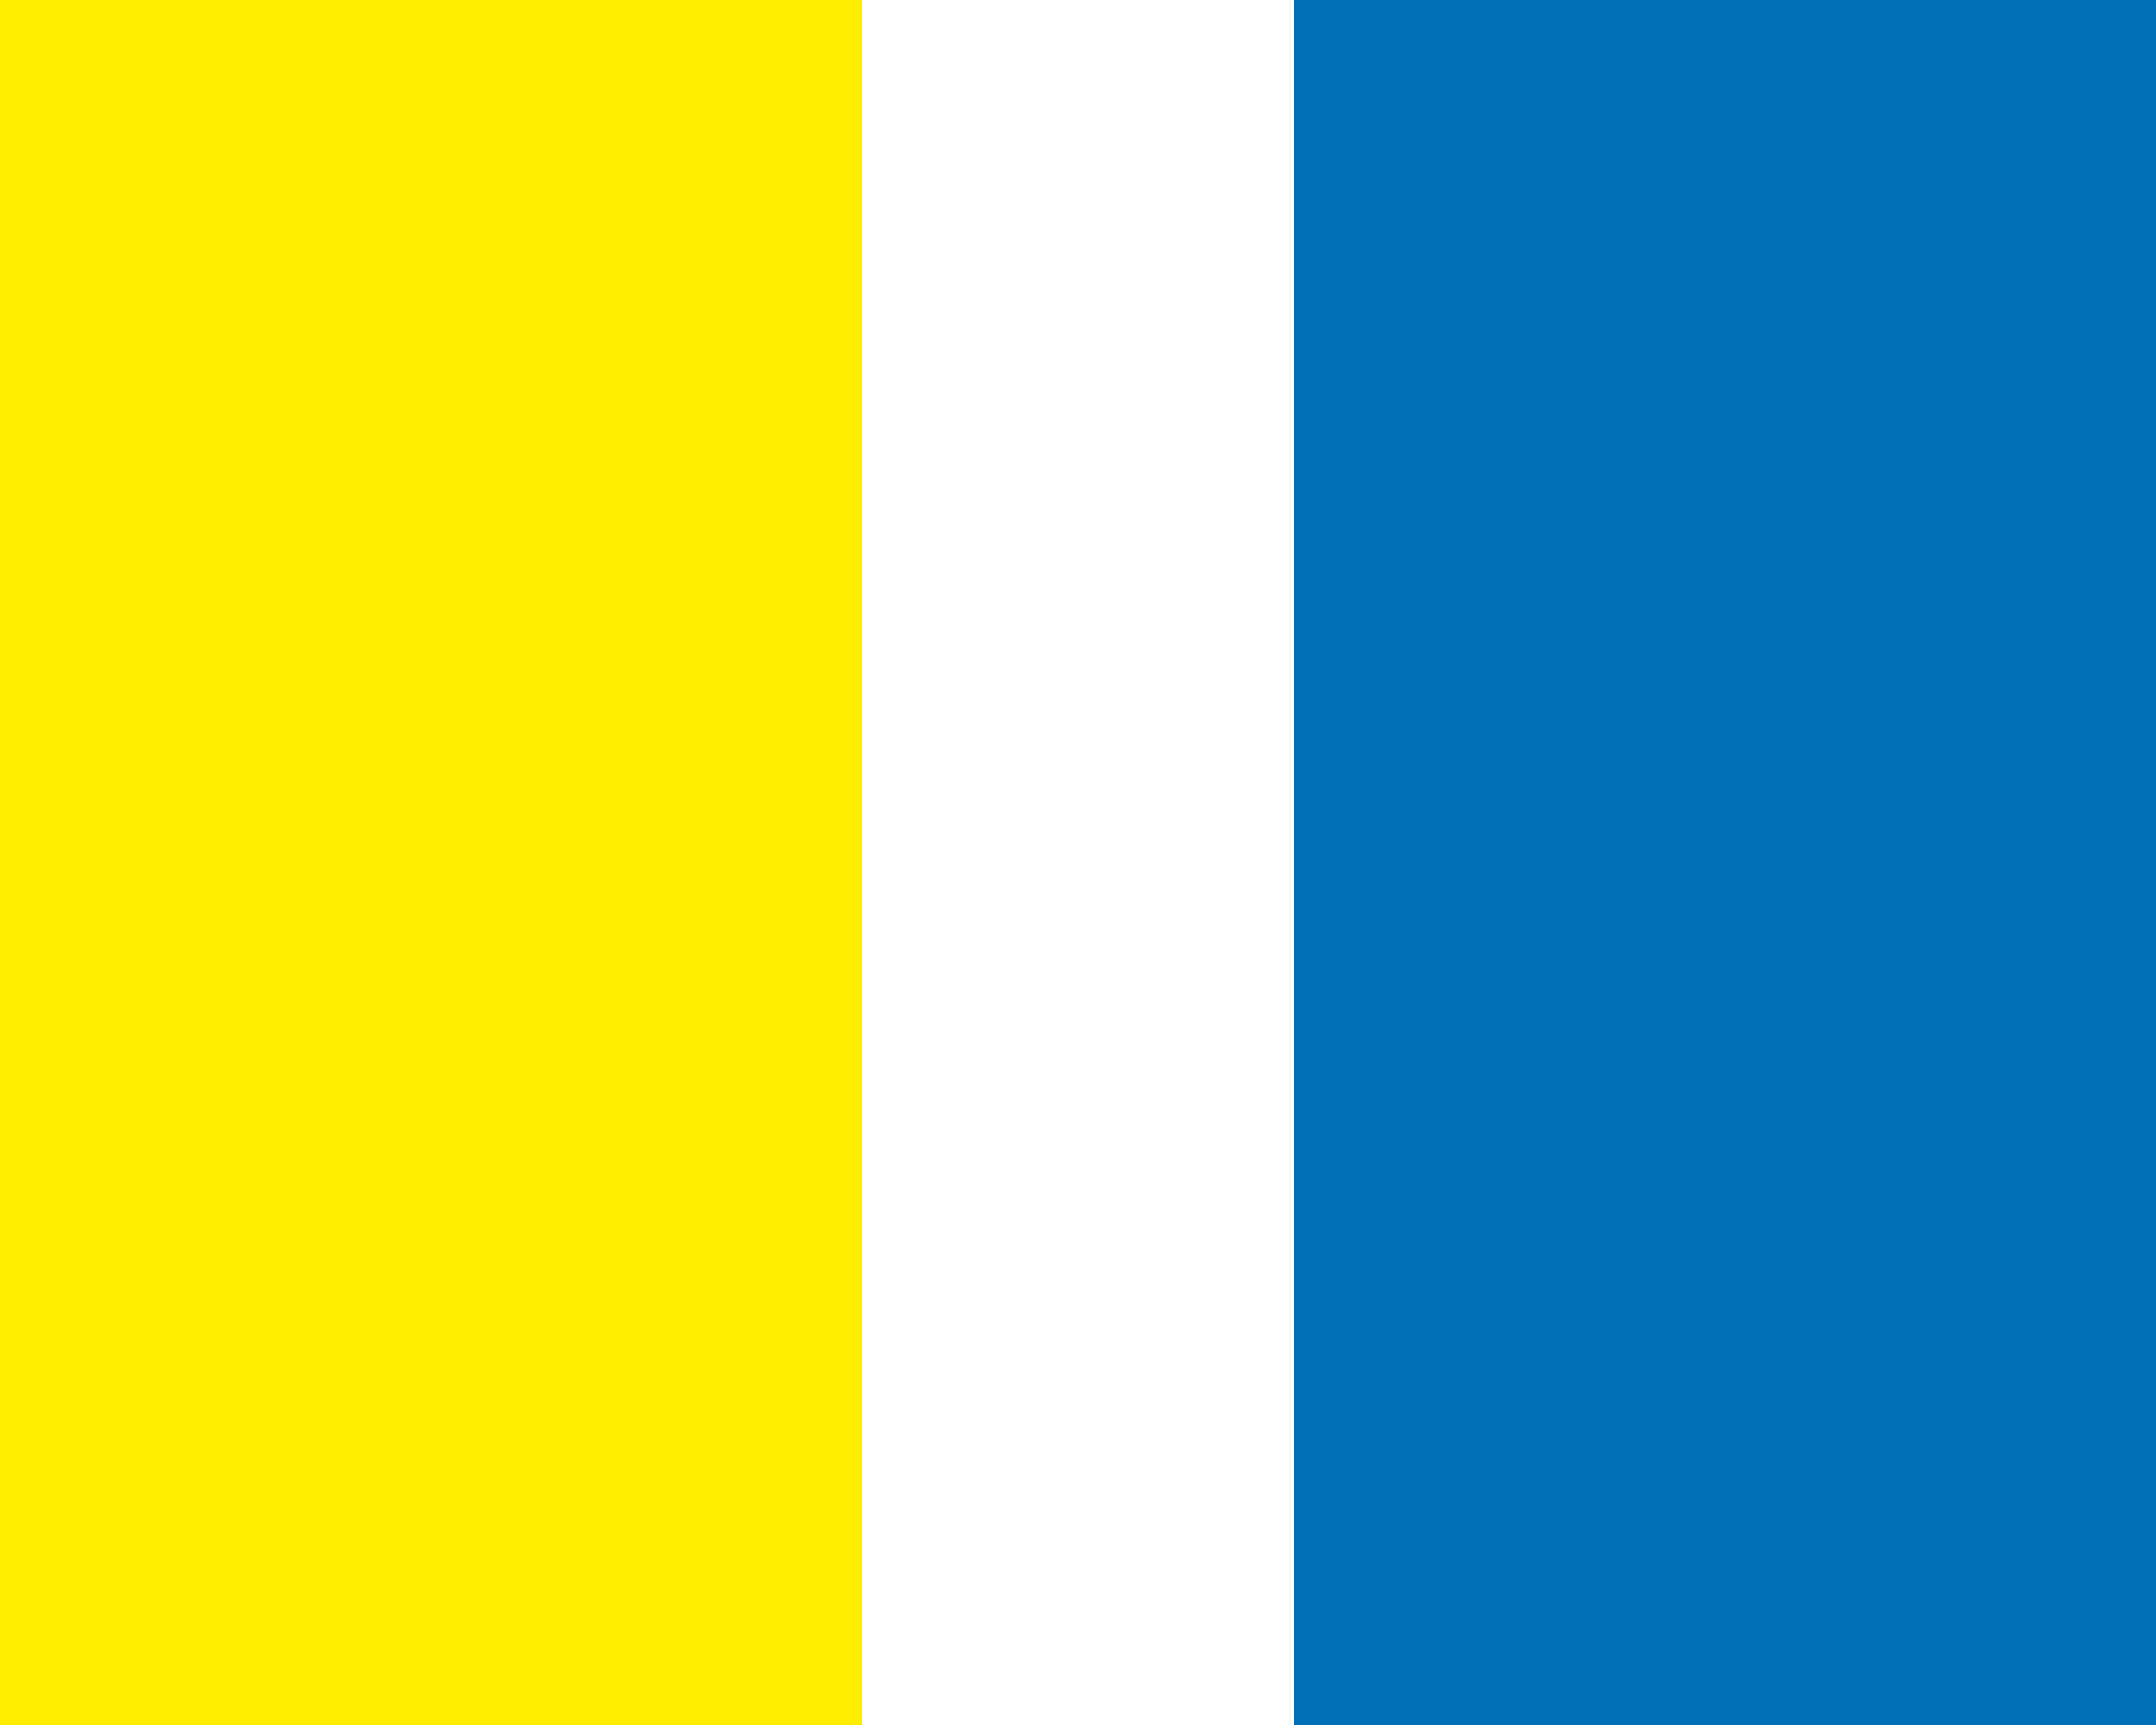
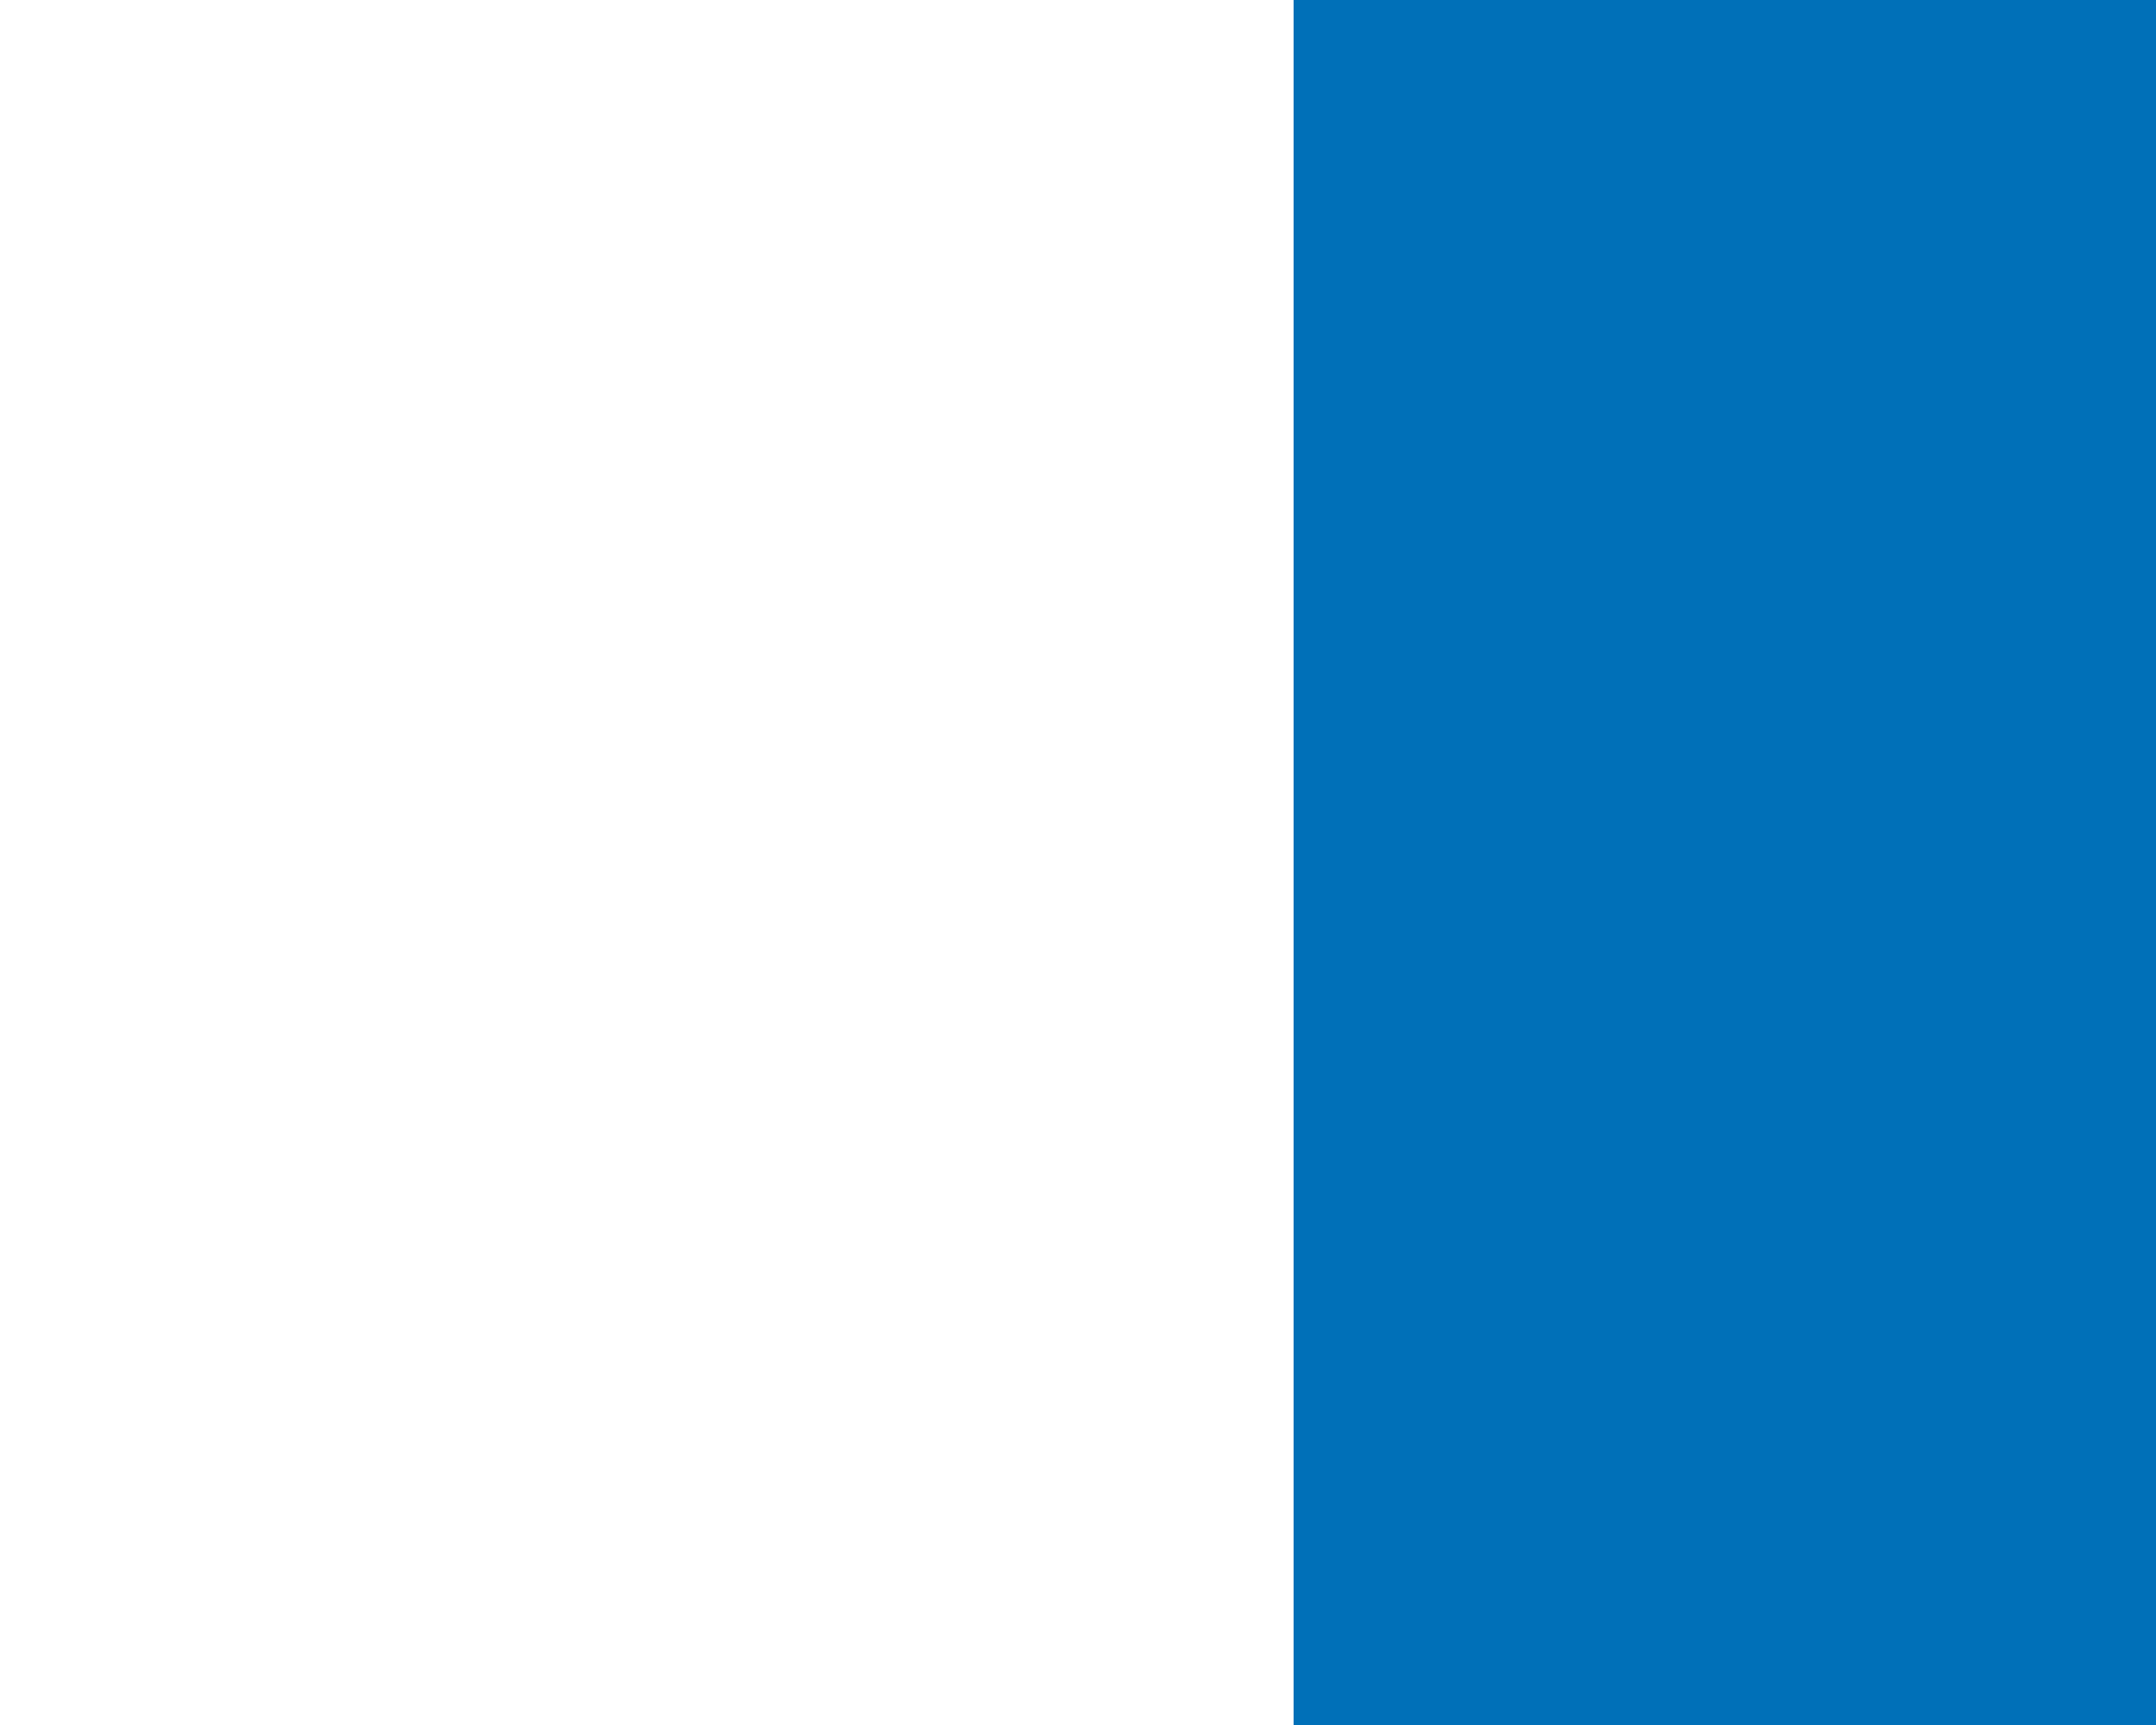
<svg xmlns="http://www.w3.org/2000/svg" width="25px" height="20px" viewBox="0 0 25 20" version="1.1">
  <title>jaune_bleu</title>
  <desc>Created with Sketch.</desc>
  <g id="Color-Coding" stroke="none" stroke-width="1" fill="none" fill-rule="evenodd">
    <g id="jaune_bleu">
-       <rect id="Rectangle-Copy-5" fill="#FFED00" x="0" y="0" width="10" height="20" />
      <rect id="Rectangle-Copy-6" fill="#0070B8" x="15" y="0" width="10" height="20" />
    </g>
  </g>
</svg>